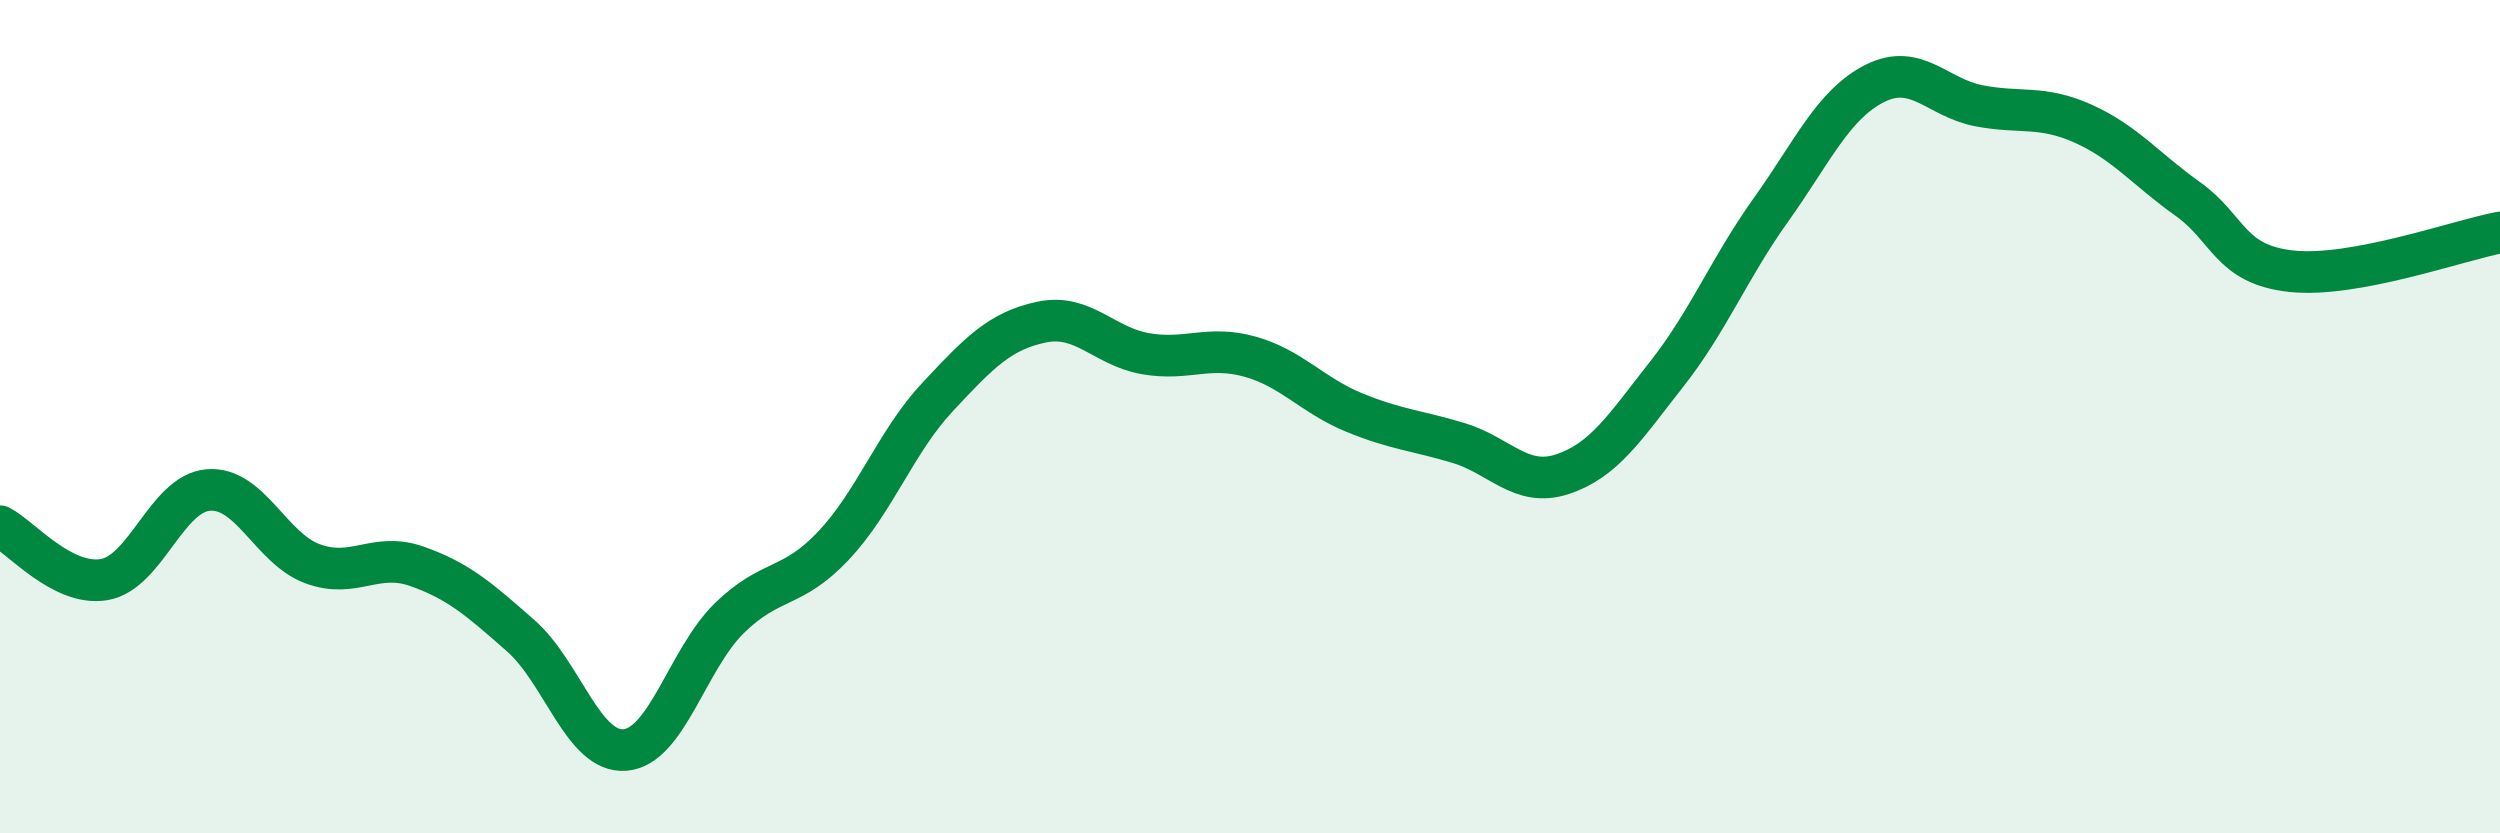
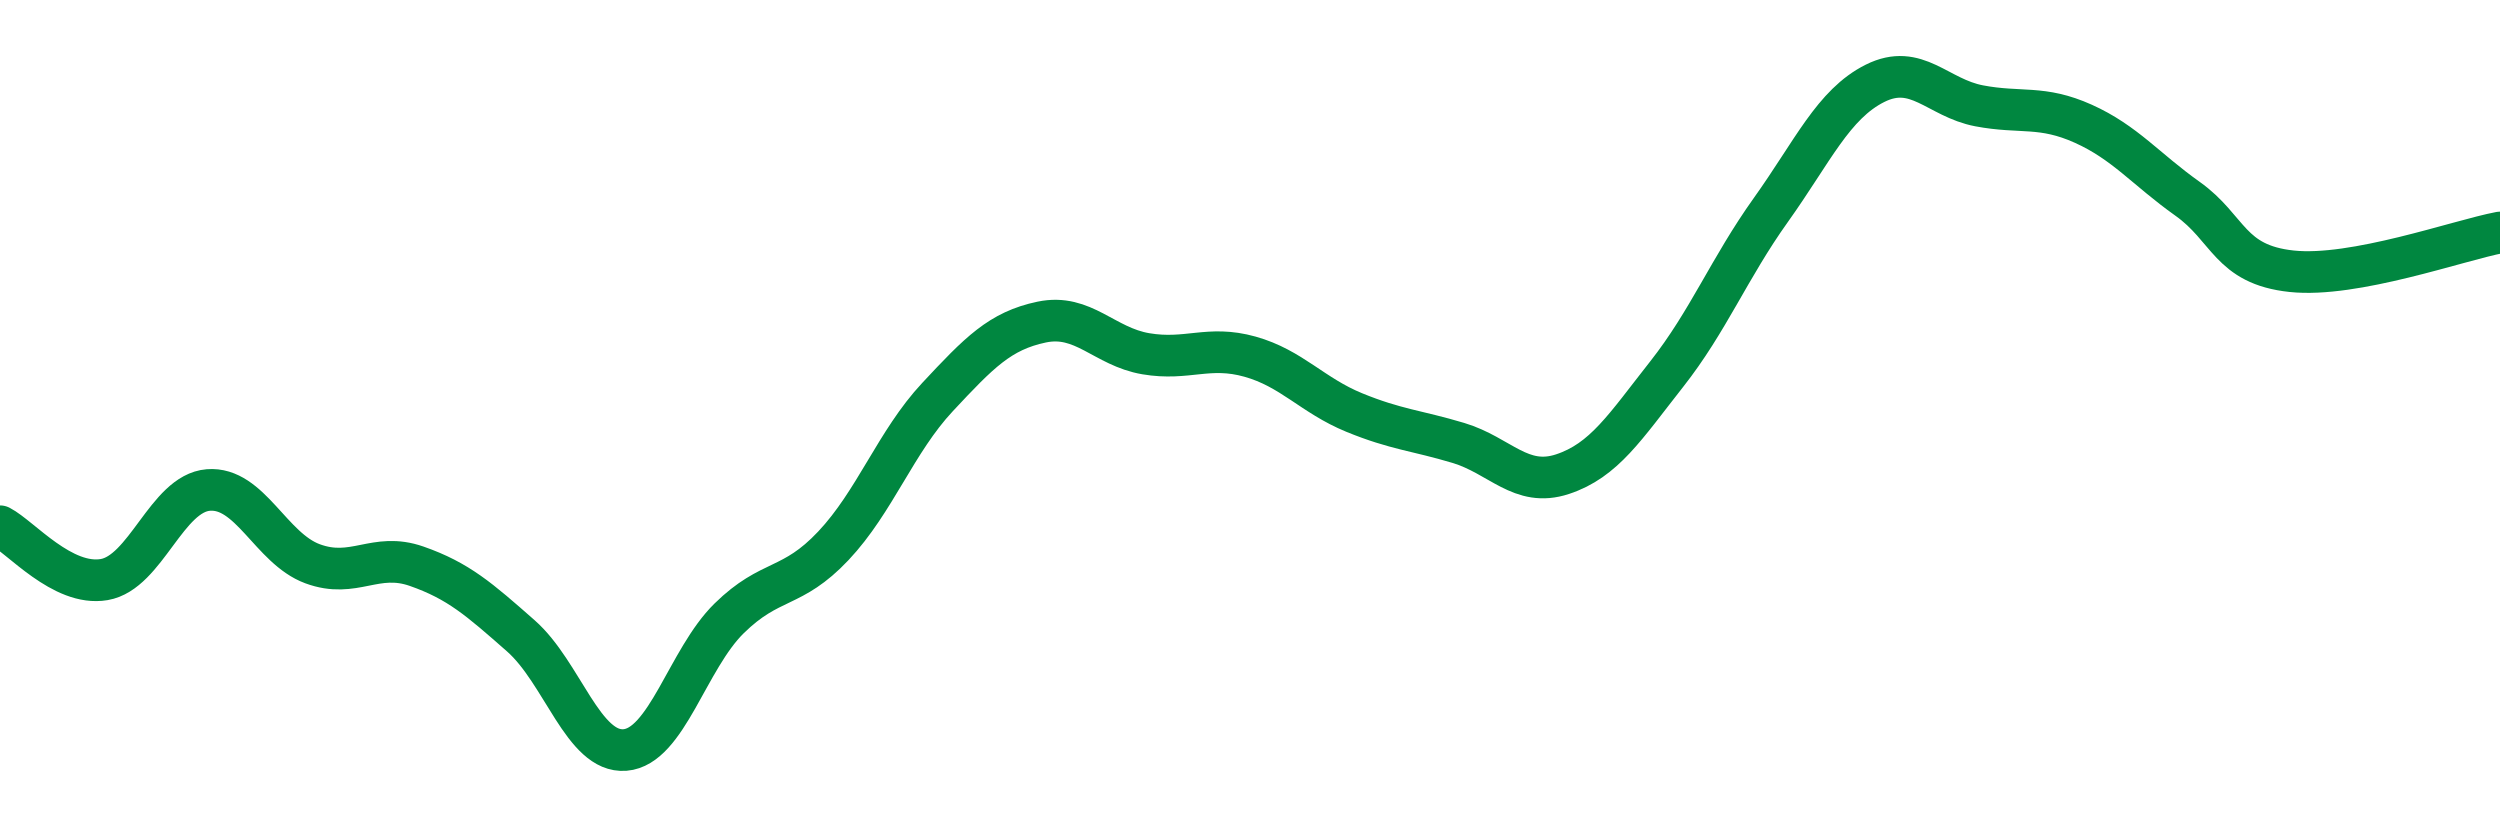
<svg xmlns="http://www.w3.org/2000/svg" width="60" height="20" viewBox="0 0 60 20">
-   <path d="M 0,12.63 C 0.5,12.89 1.5,14.08 2.5,13.91 C 3.5,13.74 4,11.84 5,11.76 C 6,11.68 6.5,13.16 7.5,13.53 C 8.5,13.9 9,13.24 10,13.59 C 11,13.94 11.5,14.38 12.5,15.26 C 13.5,16.14 14,18.08 15,18 C 16,17.92 16.5,15.82 17.5,14.84 C 18.5,13.86 19,14.16 20,13.1 C 21,12.04 21.5,10.6 22.5,9.53 C 23.5,8.46 24,7.94 25,7.73 C 26,7.52 26.5,8.32 27.5,8.49 C 28.5,8.66 29,8.28 30,8.56 C 31,8.84 31.5,9.49 32.5,9.9 C 33.5,10.31 34,10.33 35,10.63 C 36,10.93 36.5,11.71 37.5,11.38 C 38.5,11.05 39,10.25 40,8.98 C 41,7.71 41.5,6.44 42.5,5.04 C 43.5,3.64 44,2.5 45,2 C 46,1.5 46.5,2.35 47.5,2.54 C 48.5,2.73 49,2.52 50,2.97 C 51,3.42 51.5,4.06 52.5,4.77 C 53.5,5.48 53.5,6.35 55,6.51 C 56.5,6.67 59,5.77 60,5.58L60 20L0 20Z" fill="#008740" opacity="0.1" stroke-linecap="round" stroke-linejoin="round" />
  <path d="M 0,12.63 C 0.5,12.89 1.5,14.08 2.5,13.91 C 3.5,13.74 4,11.84 5,11.76 C 6,11.68 6.5,13.16 7.5,13.53 C 8.5,13.9 9,13.24 10,13.59 C 11,13.94 11.5,14.38 12.5,15.26 C 13.5,16.14 14,18.08 15,18 C 16,17.92 16.5,15.82 17.5,14.84 C 18.5,13.86 19,14.16 20,13.1 C 21,12.04 21.5,10.6 22.5,9.53 C 23.5,8.46 24,7.94 25,7.73 C 26,7.52 26.5,8.32 27.5,8.49 C 28.5,8.66 29,8.28 30,8.56 C 31,8.84 31.5,9.49 32.5,9.9 C 33.5,10.31 34,10.33 35,10.63 C 36,10.93 36.5,11.71 37.5,11.38 C 38.5,11.05 39,10.25 40,8.98 C 41,7.71 41.5,6.44 42.5,5.04 C 43.5,3.64 44,2.5 45,2 C 46,1.5 46.5,2.35 47.5,2.54 C 48.5,2.73 49,2.52 50,2.97 C 51,3.42 51.5,4.06 52.5,4.77 C 53.5,5.48 53.5,6.35 55,6.51 C 56.5,6.67 59,5.77 60,5.58" stroke="#008740" stroke-width="1" fill="none" stroke-linecap="round" stroke-linejoin="round" />
</svg>